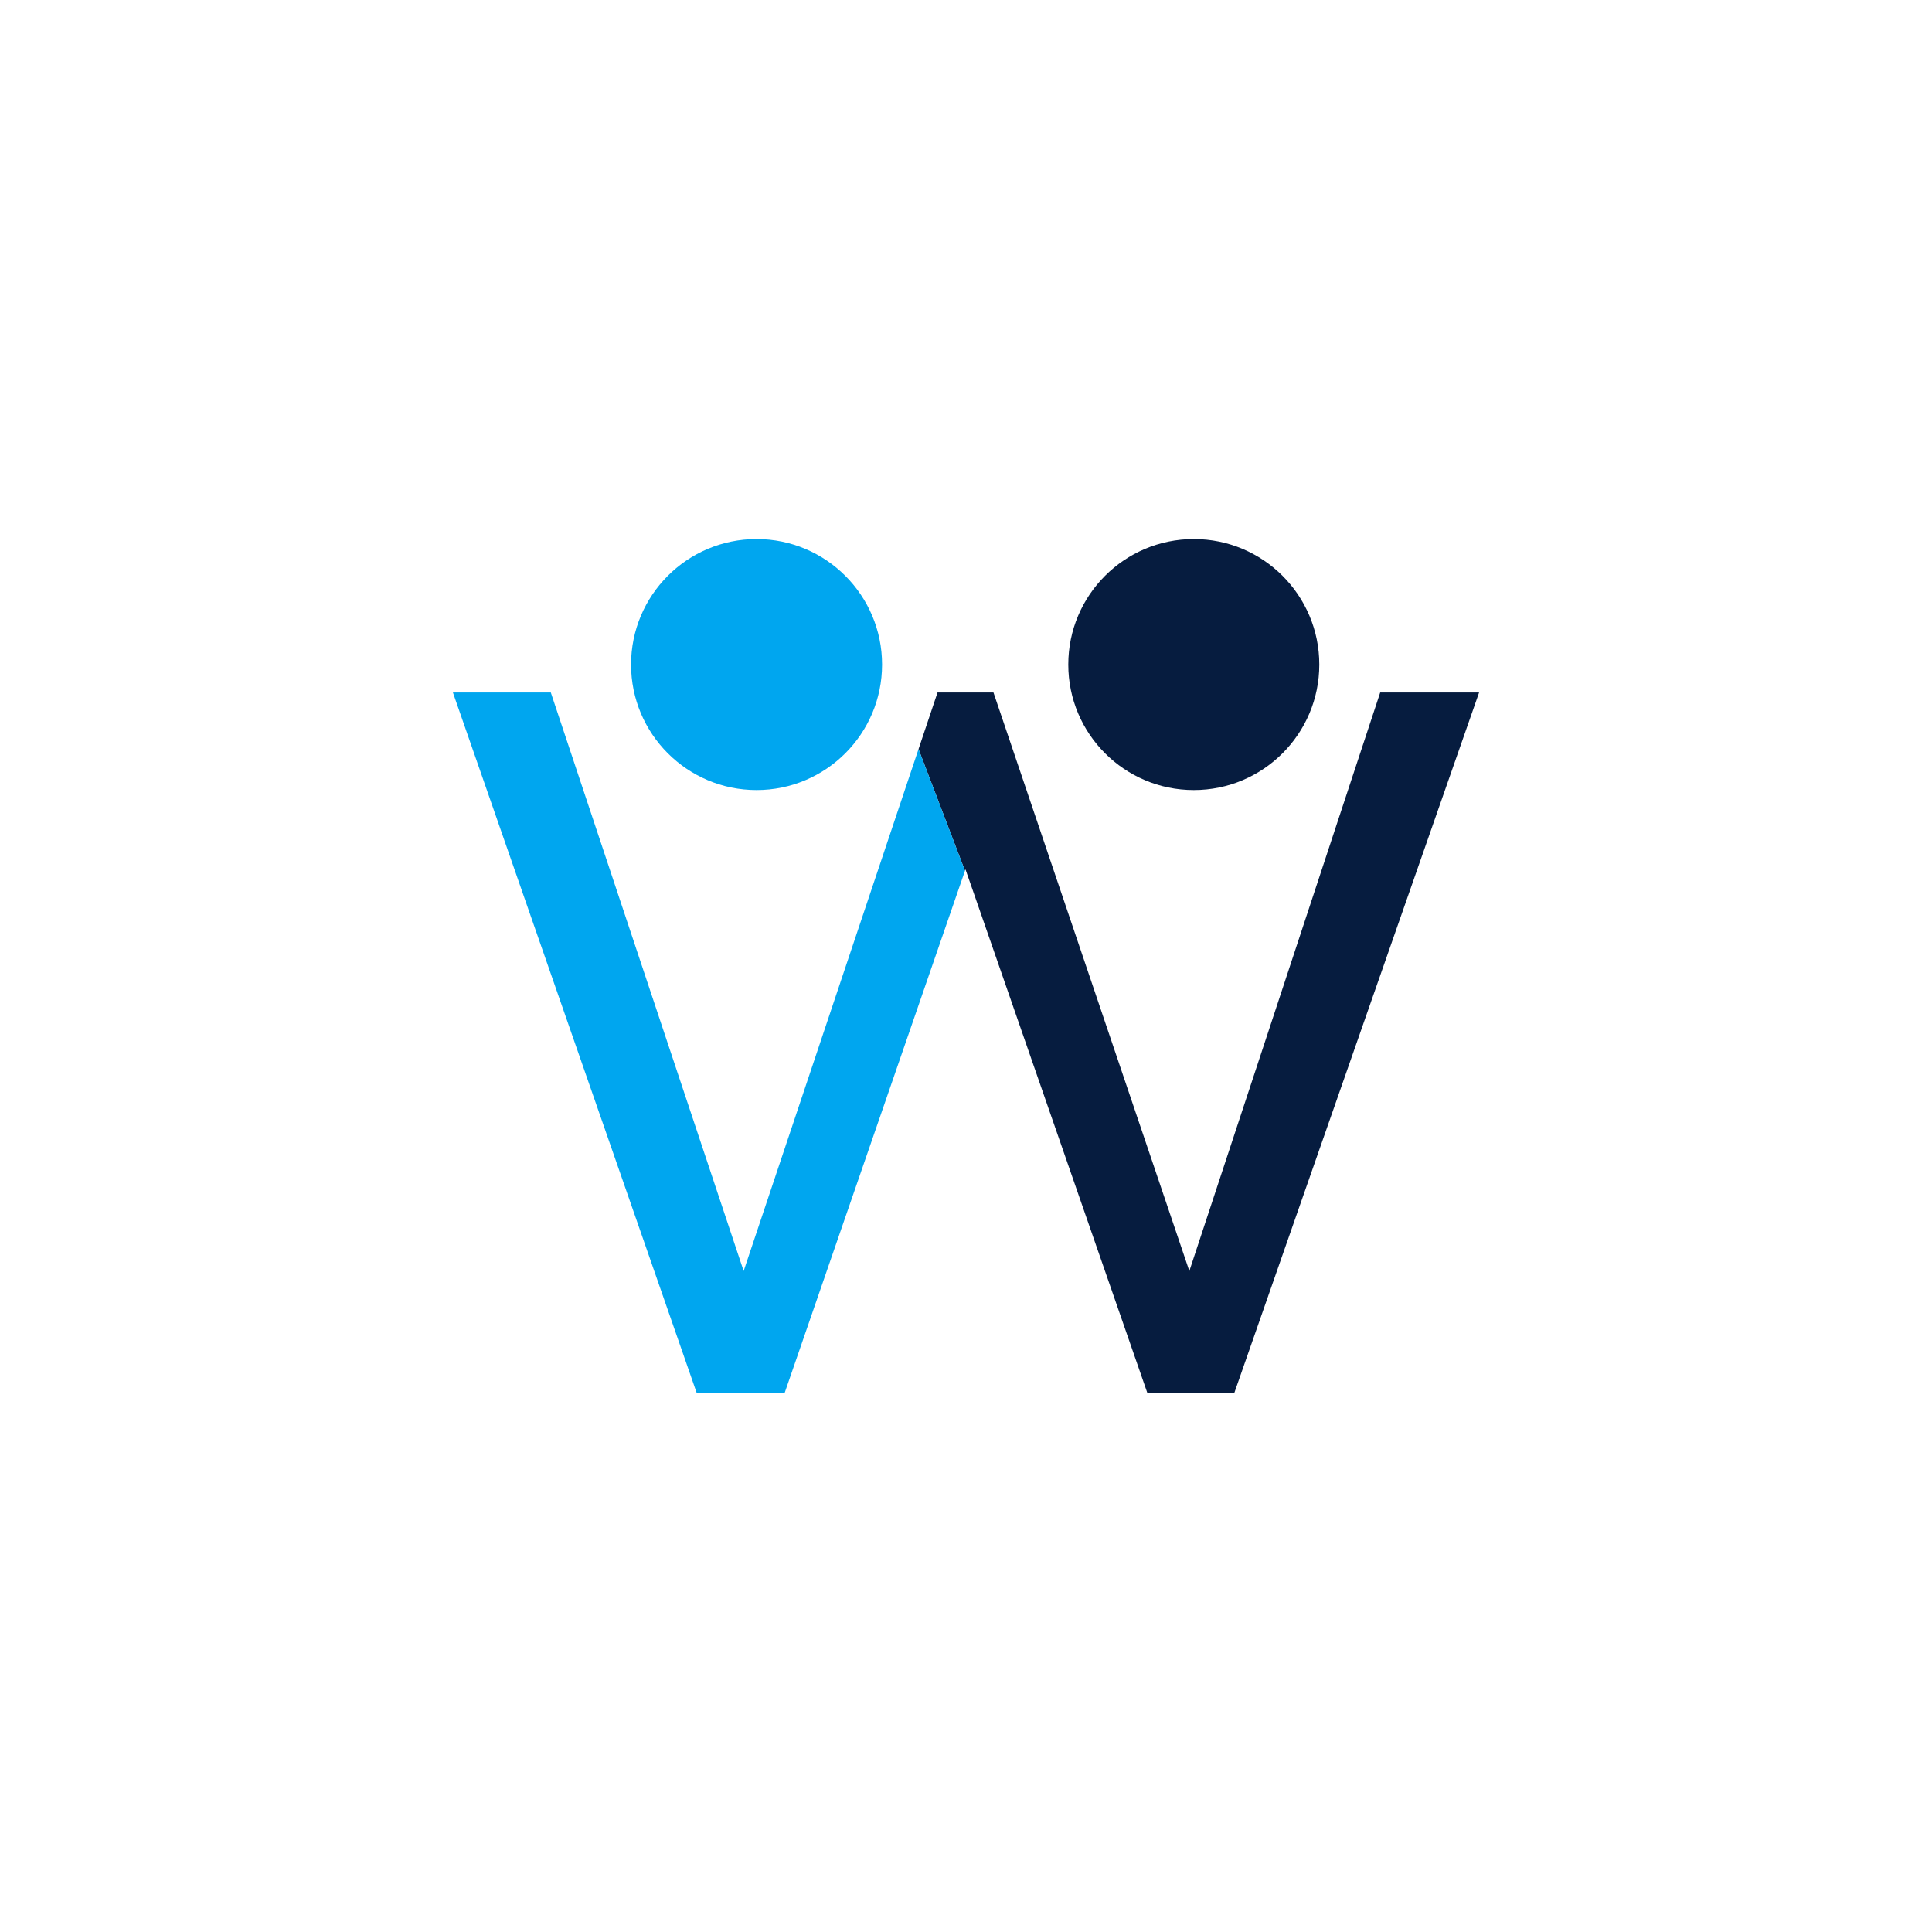
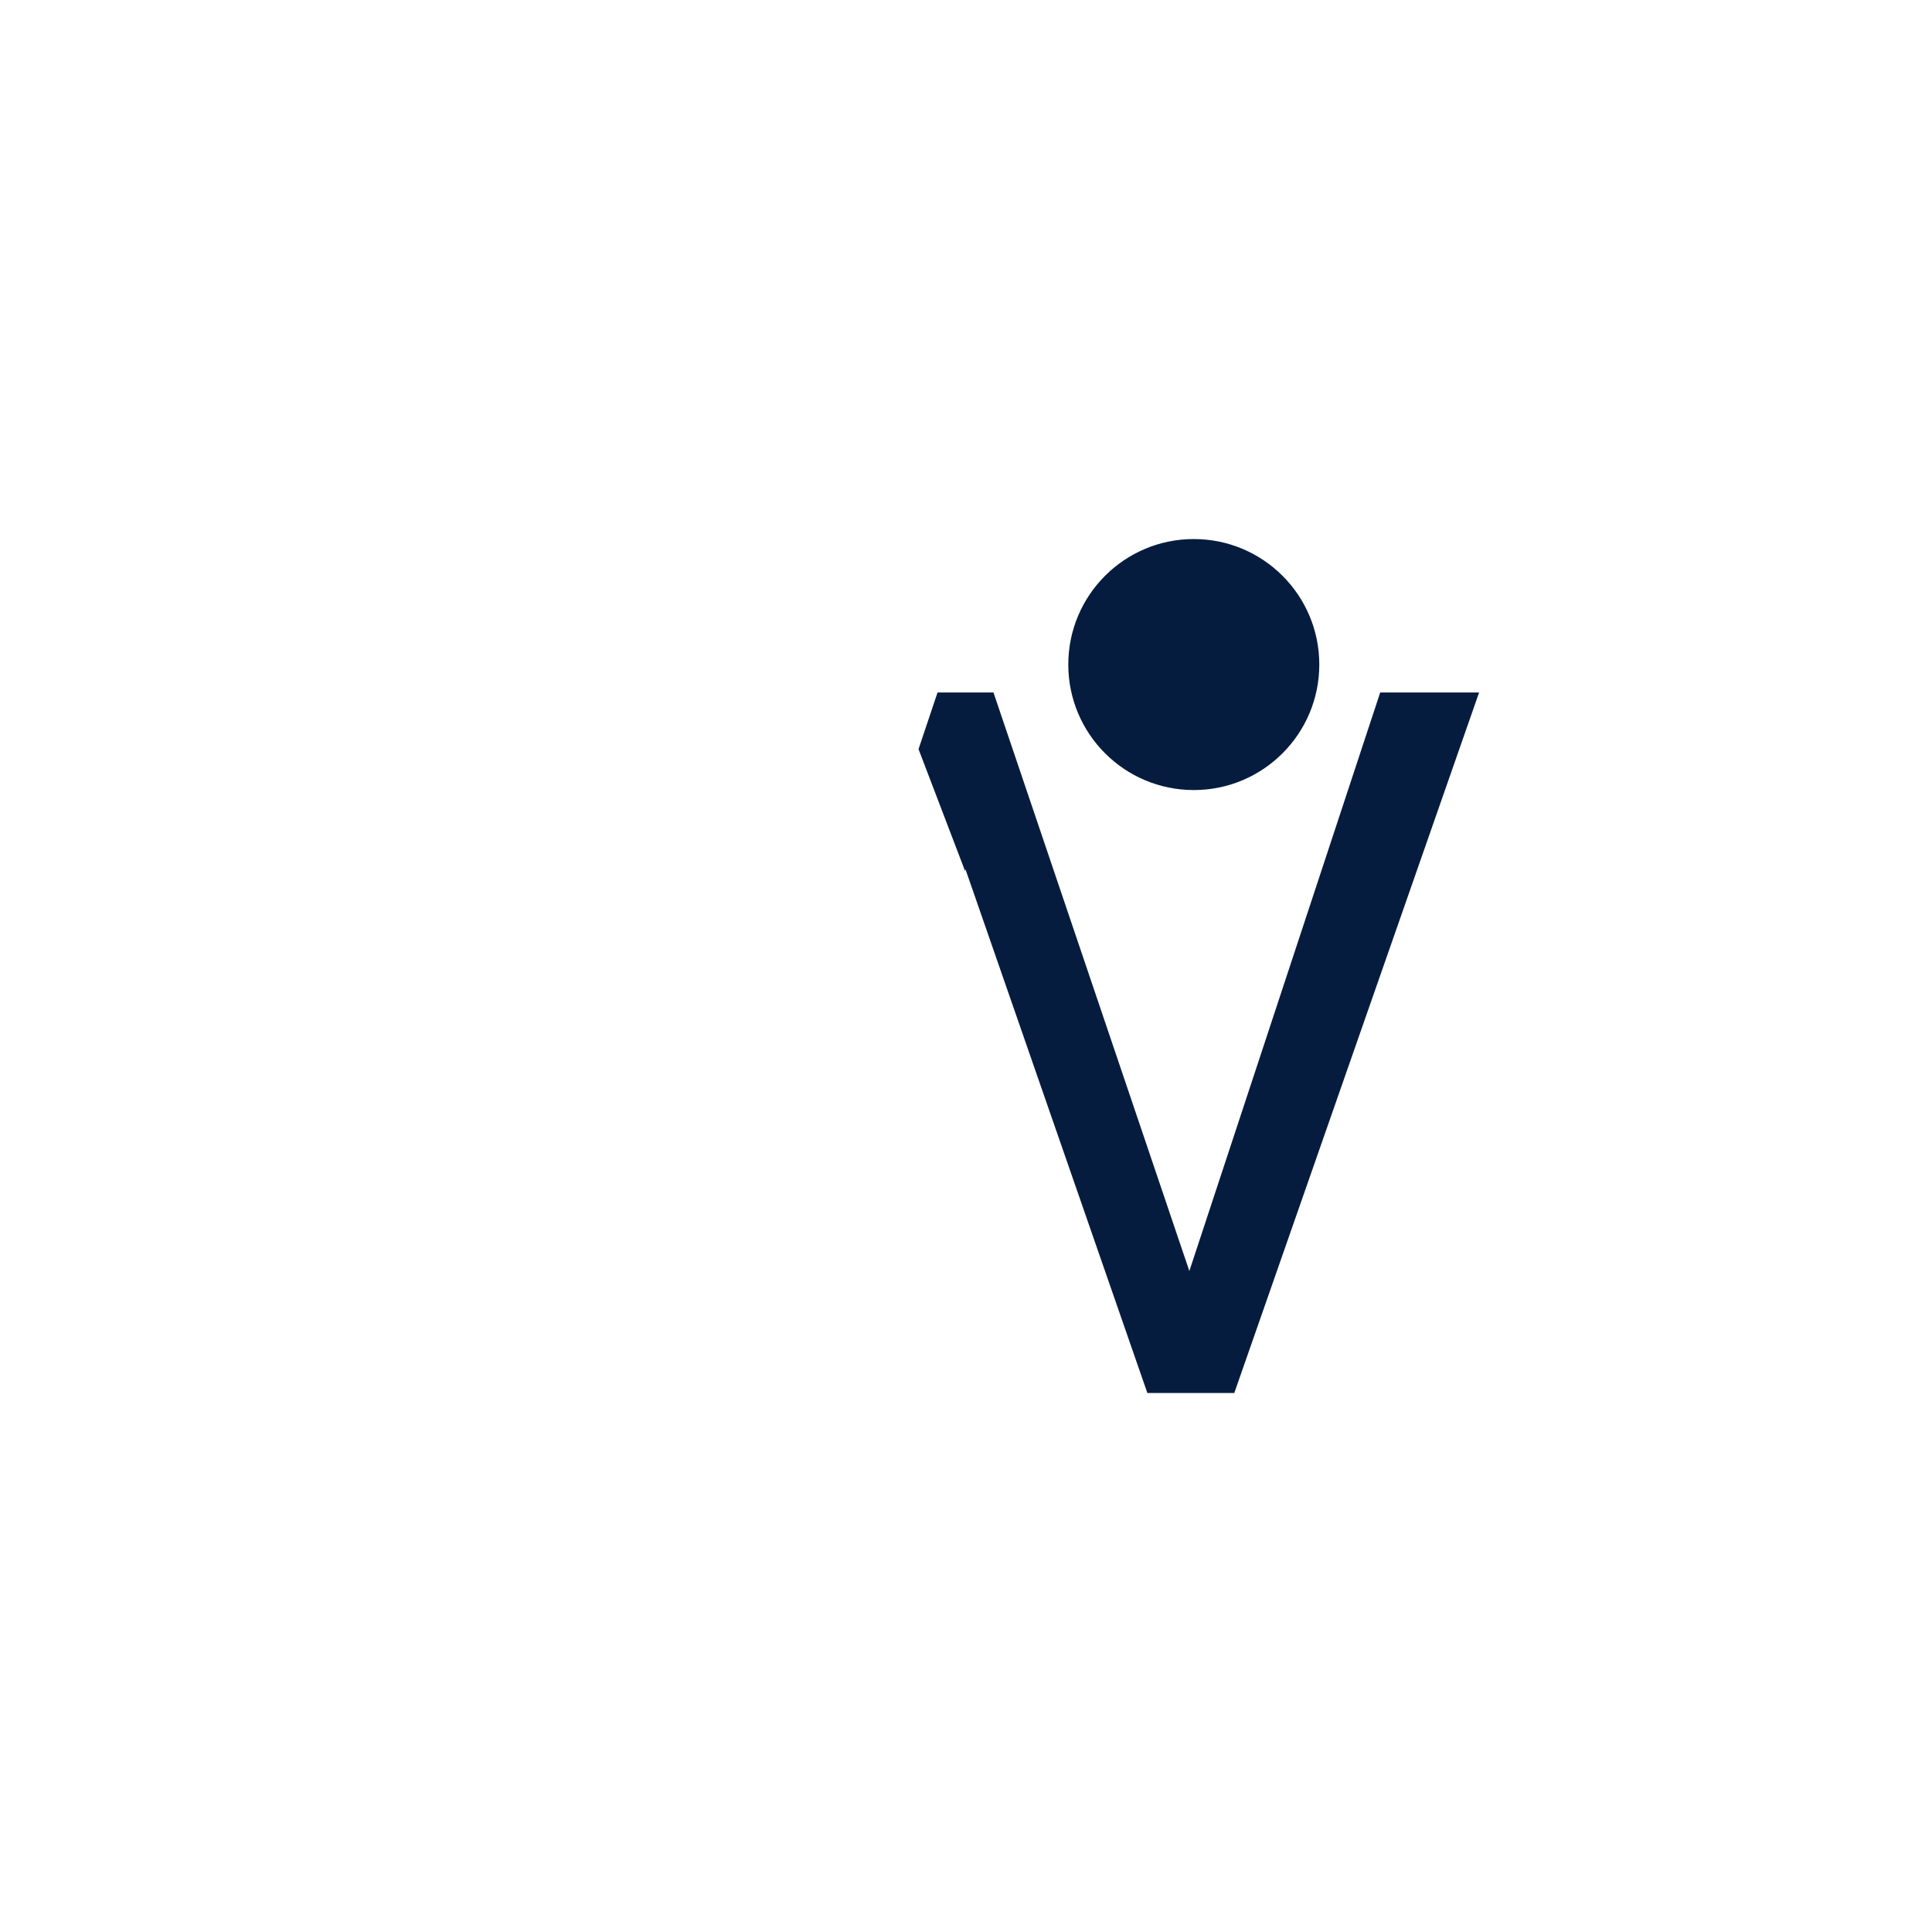
<svg xmlns="http://www.w3.org/2000/svg" id="Layer_1" data-name="Layer 1" viewBox="0 0 2000 2000">
  <defs>
    <style>.cls-1{fill:#061c3f;}.cls-2{fill:#00a6ef;}.cls-3{fill:none;}</style>
  </defs>
  <title>SVG</title>
  <path class="cls-1" d="M1428.79,716.84l-197.58,598.91L1028.43,716.84H970.54l-19.68,58.64,48.08,125.94.52-1.48,11.18,32.11.17.51L1187.74,1442h90l253.42-725.14Z" />
-   <polygon class="cls-2" points="998.95 901.42 812.26 1441.97 721.22 1441.97 468.83 716.84 570.18 716.84 769.82 1315.75 950.86 775.48 998.95 901.42" />
-   <circle class="cls-2" cx="783.19" cy="687.94" r="129.92" />
  <circle class="cls-1" cx="1235.81" cy="687.94" r="129.92" />
-   <polyline class="cls-3" points="998.95 901.42 1010.64 932.05 1010.81 932.56" />
</svg>